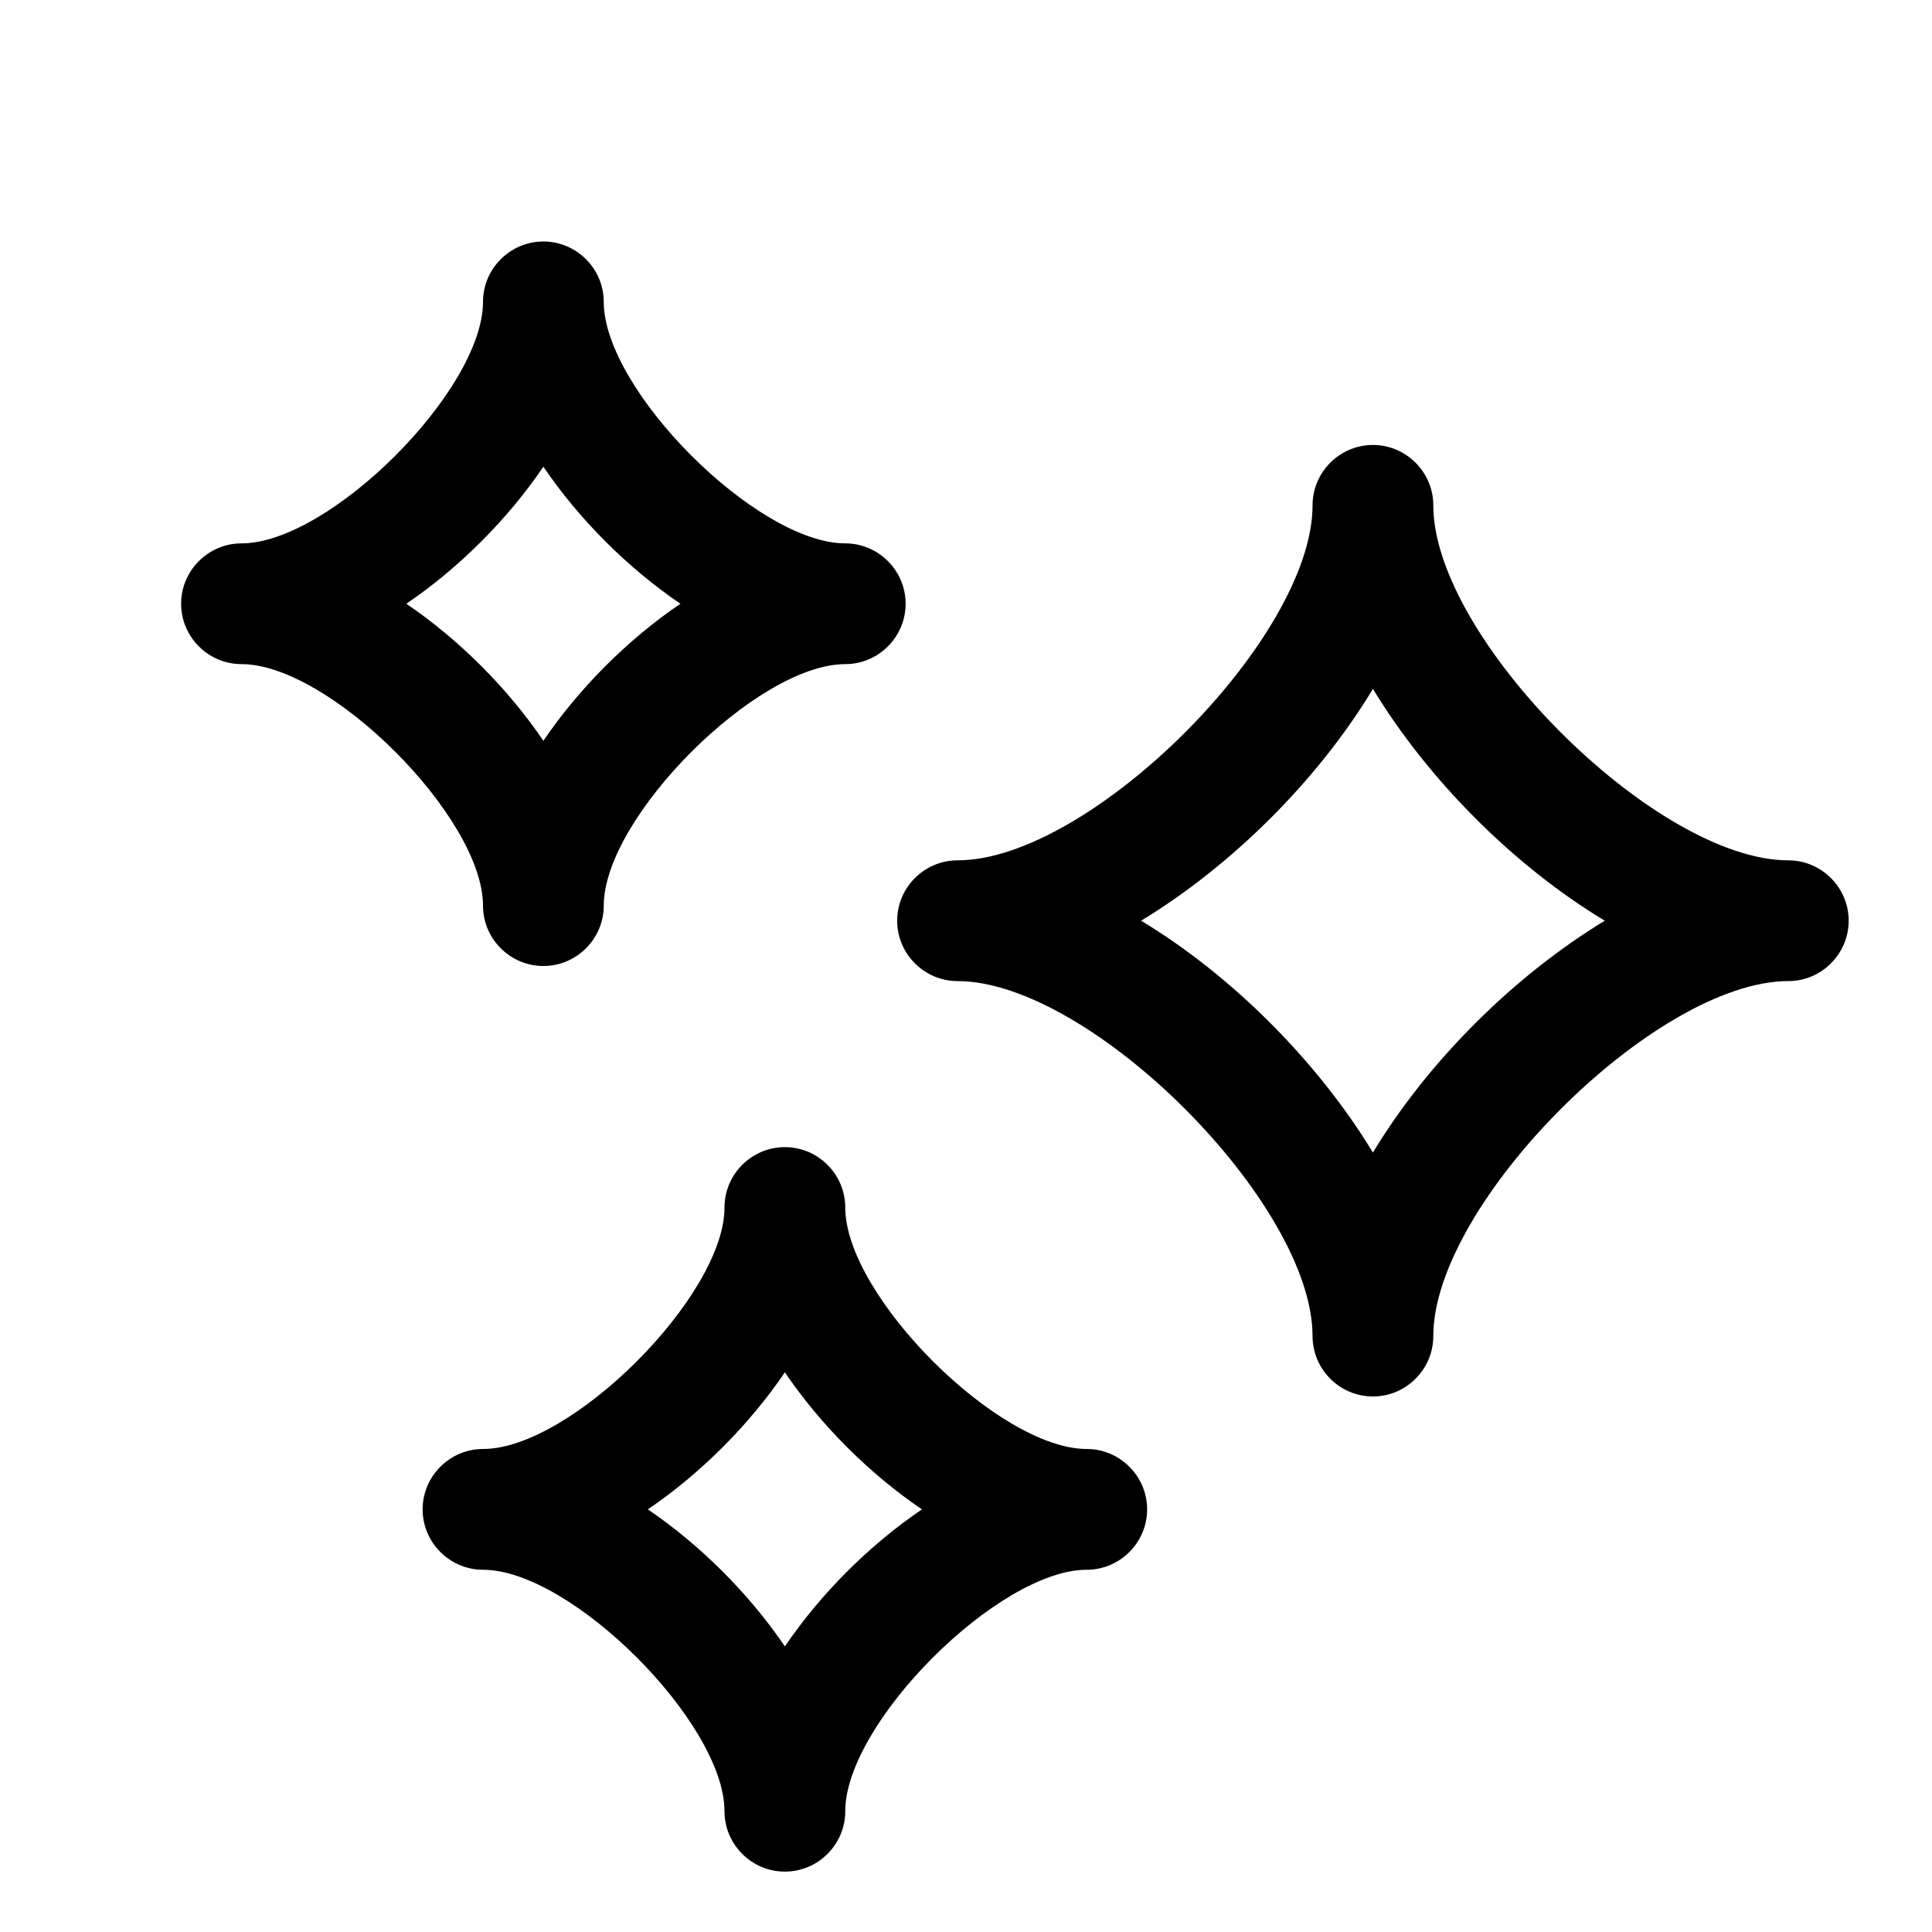
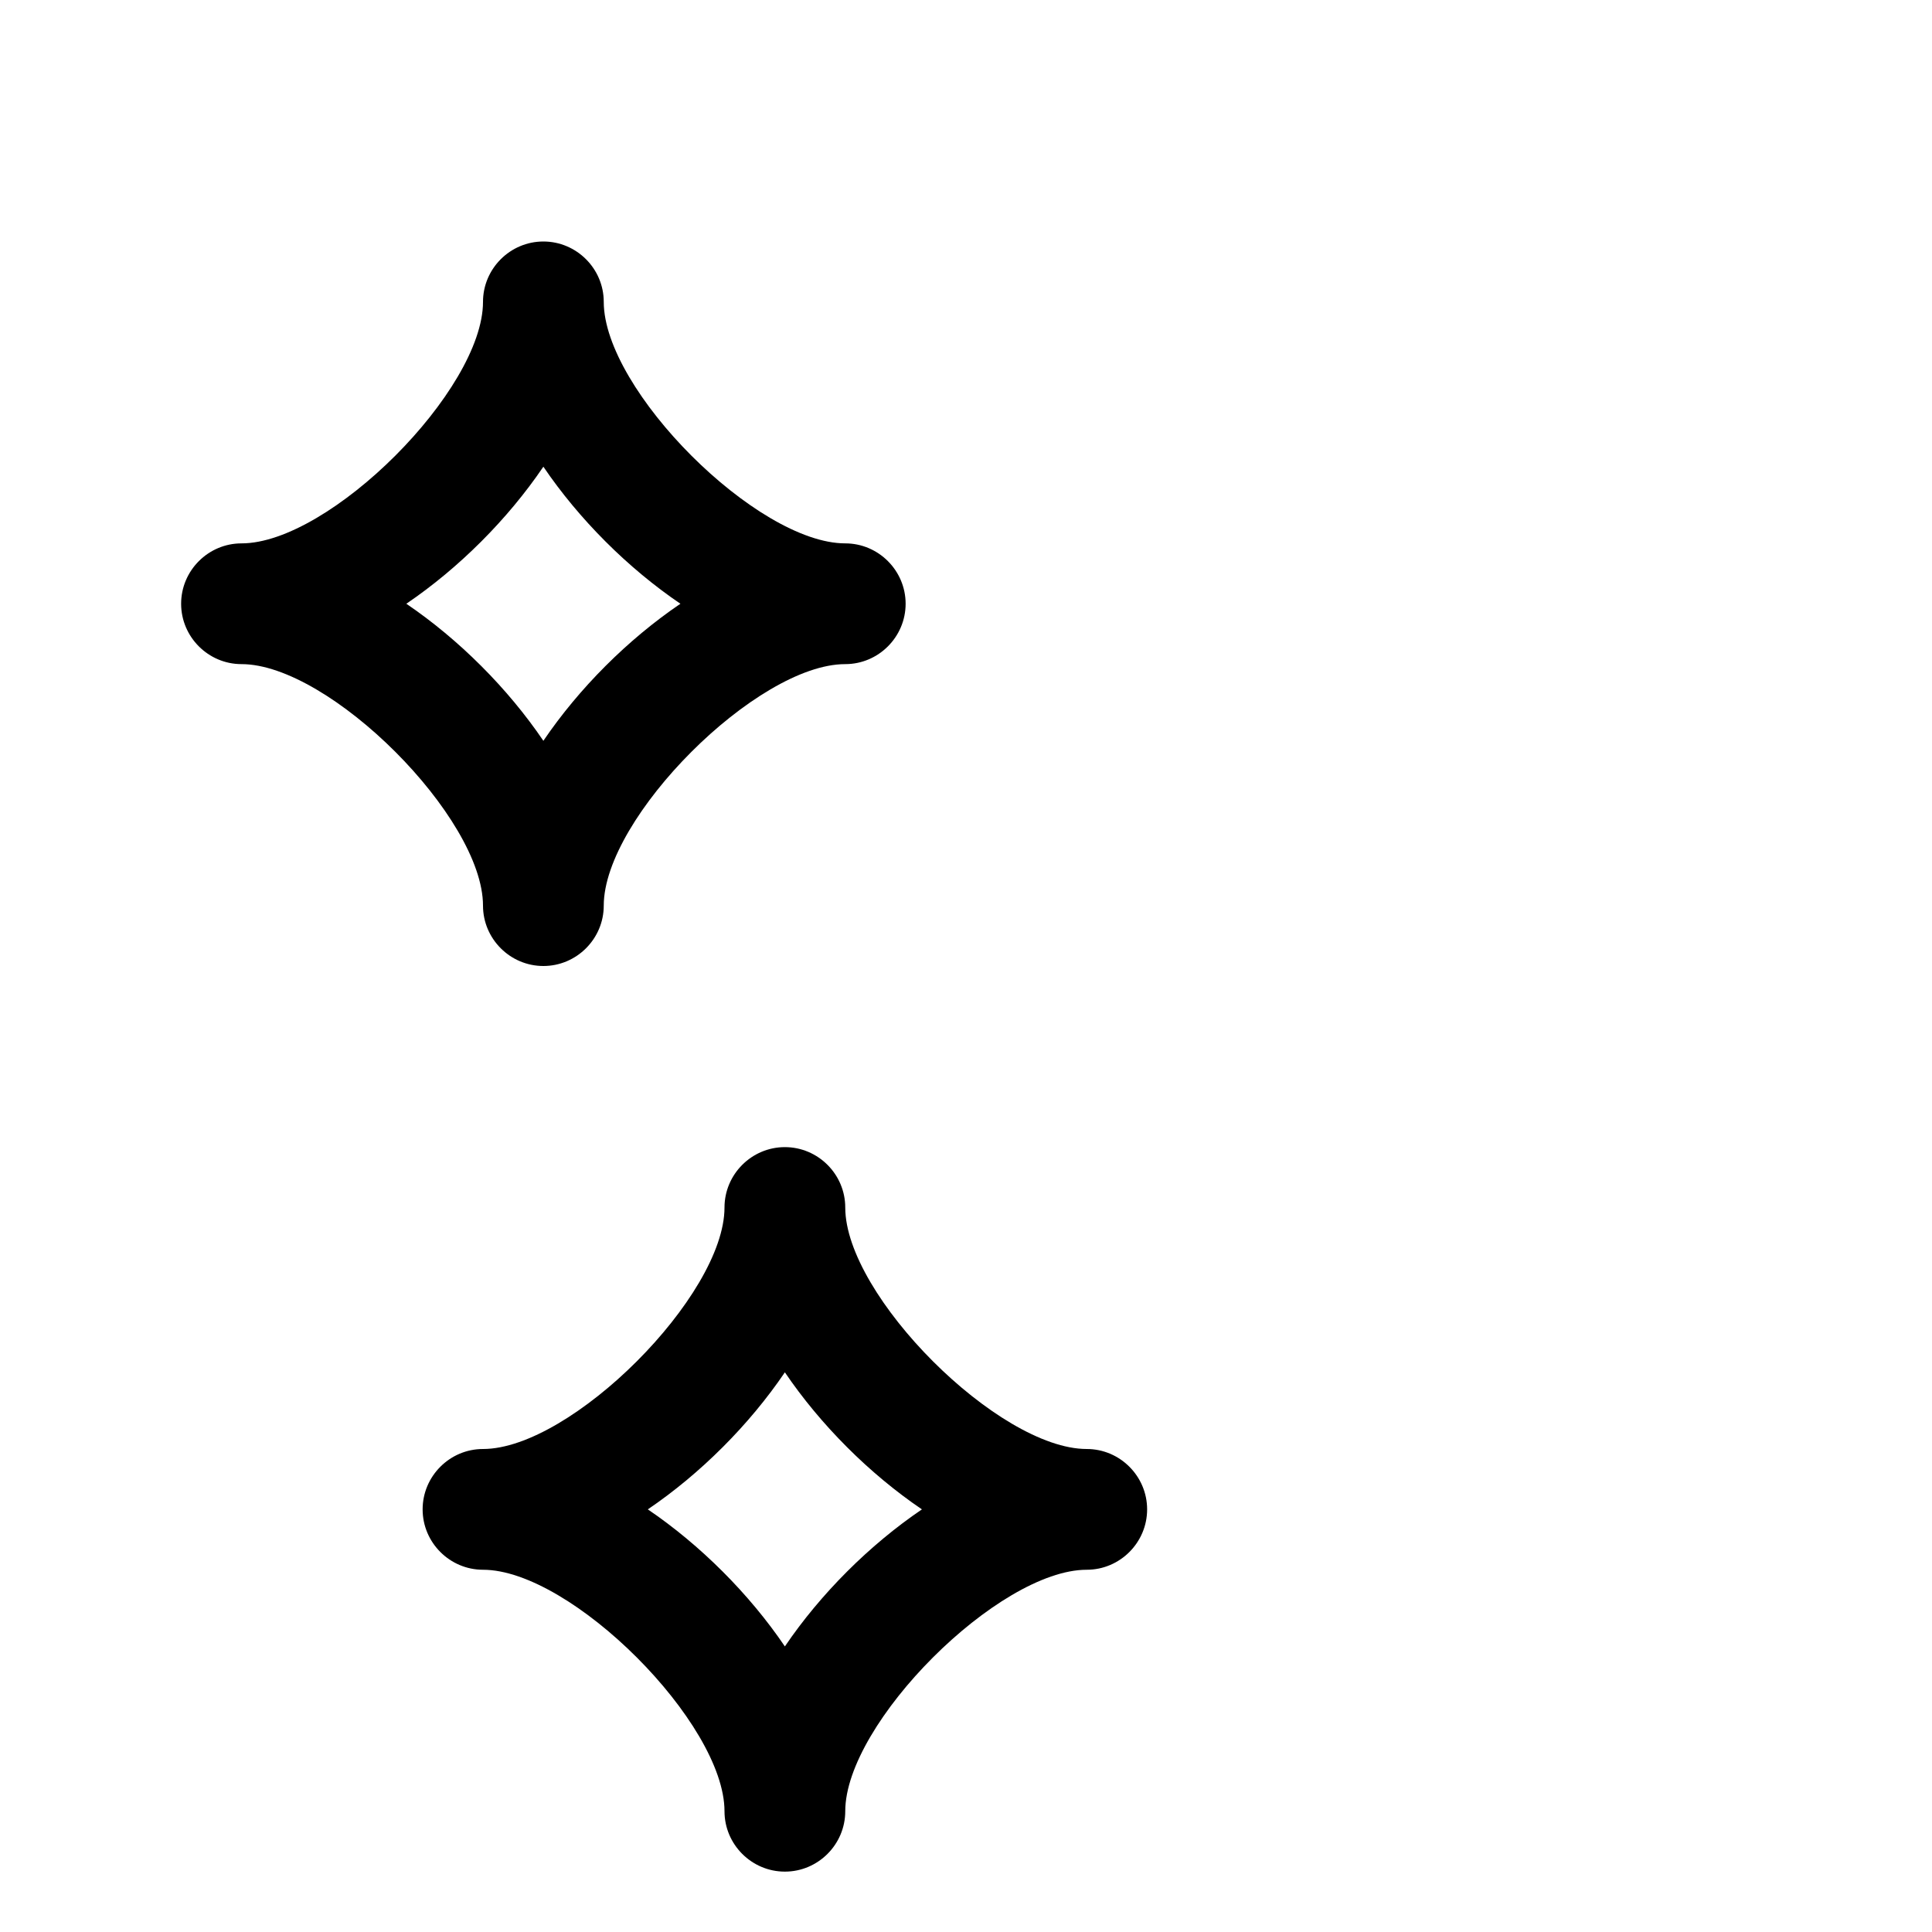
<svg xmlns="http://www.w3.org/2000/svg" data-name="Layer 1" viewBox="0 0 32 32" id="Layer_1">
  <path d="m9 16c.55 0 1-.45 1-1 0-1.46 2.54-4 4-4 .55 0 1-.45 1-1s-.45-1-1-1c-1.46 0-4-2.54-4-4 0-.55-.45-1-1-1s-1 .45-1 1c0 1.46-2.54 4-4 4-.55 0-1 .45-1 1s.45 1 1 1c1.46 0 4 2.54 4 4 0 .55.45 1 1 1zm-2.27-6c.87-.59 1.68-1.4 2.27-2.27.59.87 1.4 1.68 2.27 2.27-.87.59-1.68 1.4-2.27 2.27-.59-.87-1.4-1.68-2.27-2.27z" />
  <path d="m18 24c-1.46 0-4-2.54-4-4 0-.55-.45-1-1-1s-1 .45-1 1c0 1.46-2.54 4-4 4-.55 0-1 .45-1 1s.45 1 1 1c1.46 0 4 2.54 4 4 0 .55.45 1 1 1s1-.45 1-1c0-1.46 2.54-4 4-4 .55 0 1-.45 1-1s-.45-1-1-1zm-5 3.27c-.59-.87-1.4-1.68-2.27-2.27.87-.59 1.68-1.4 2.27-2.27.59.87 1.4 1.68 2.27 2.27-.87.59-1.68 1.4-2.27 2.27z" />
-   <path d="m29.62 14.25c-2.2 0-5.88-3.68-5.88-5.88 0-.55-.45-1-1-1s-1 .45-1 1c0 2.2-3.68 5.88-5.88 5.88-.55 0-1 .45-1 1s.45 1 1 1c2.2 0 5.88 3.68 5.88 5.88 0 .55.45 1 1 1s1-.45 1-1c0-2.2 3.68-5.88 5.88-5.88.55 0 1-.45 1-1s-.45-1-1-1zm-6.88 4.84c-.91-1.5-2.33-2.93-3.84-3.84 1.5-.91 2.93-2.33 3.84-3.84.91 1.5 2.33 2.93 3.84 3.84-1.5.91-2.93 2.33-3.84 3.84z" />
</svg>